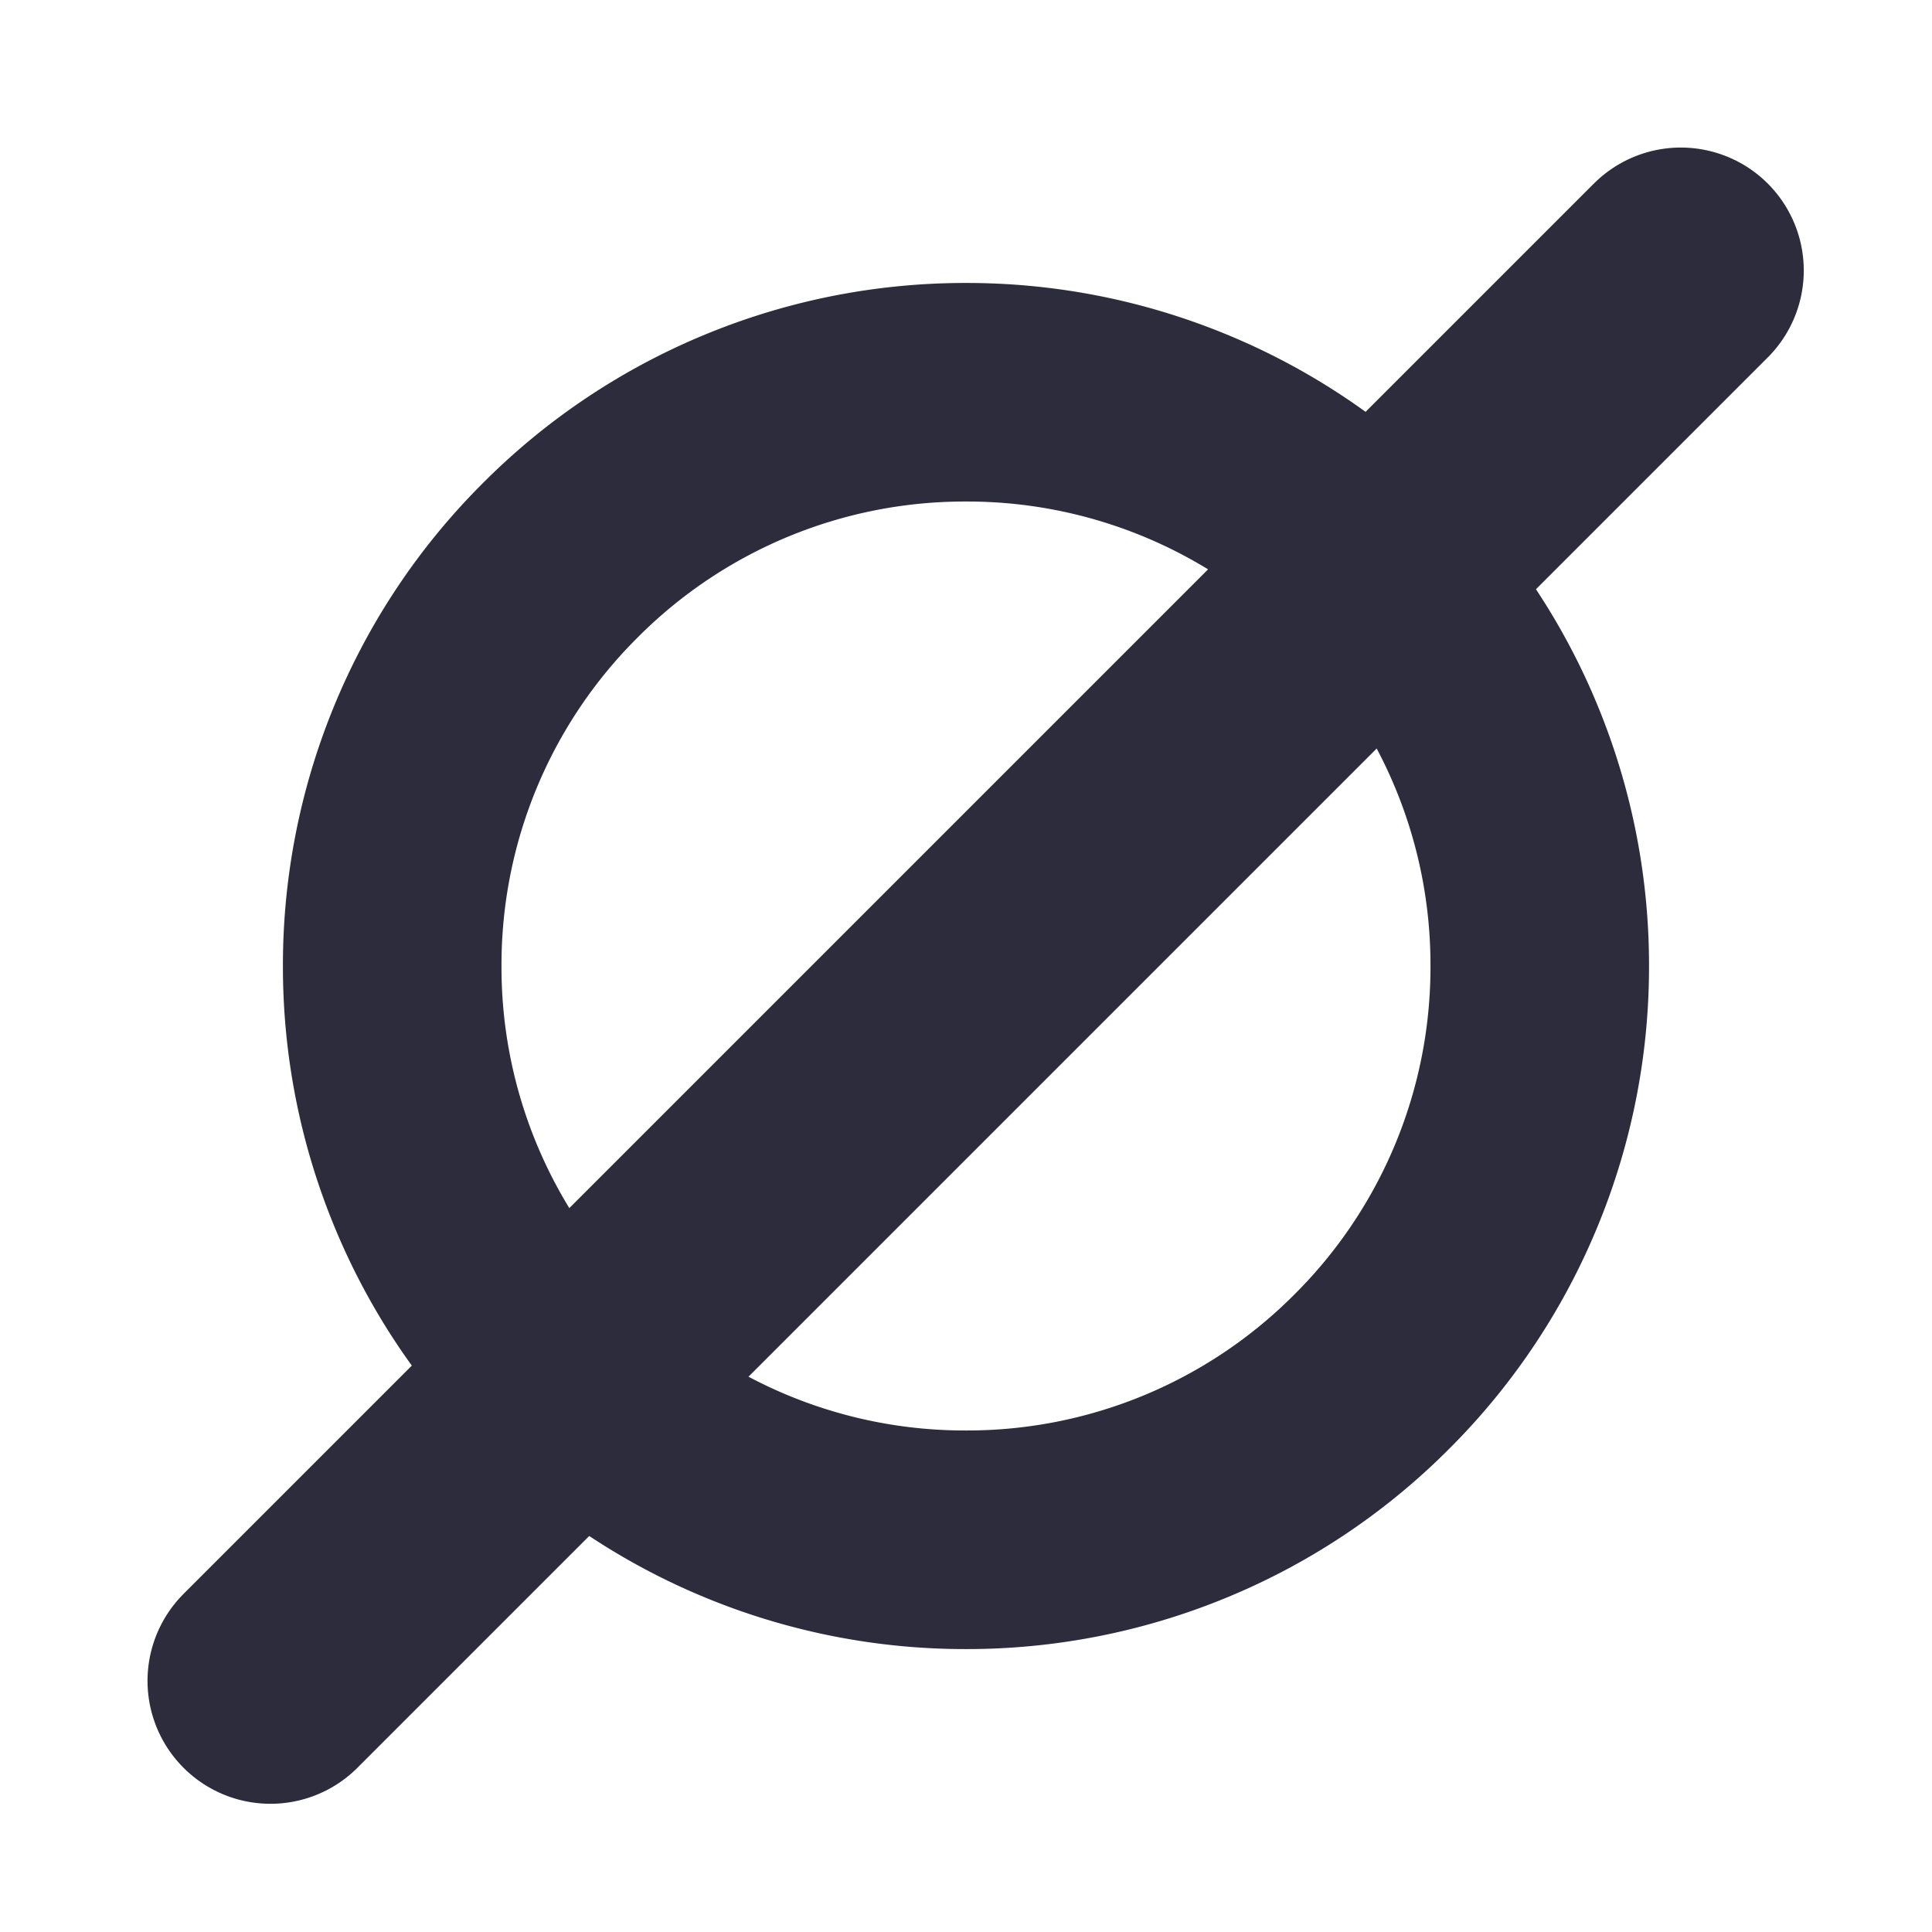
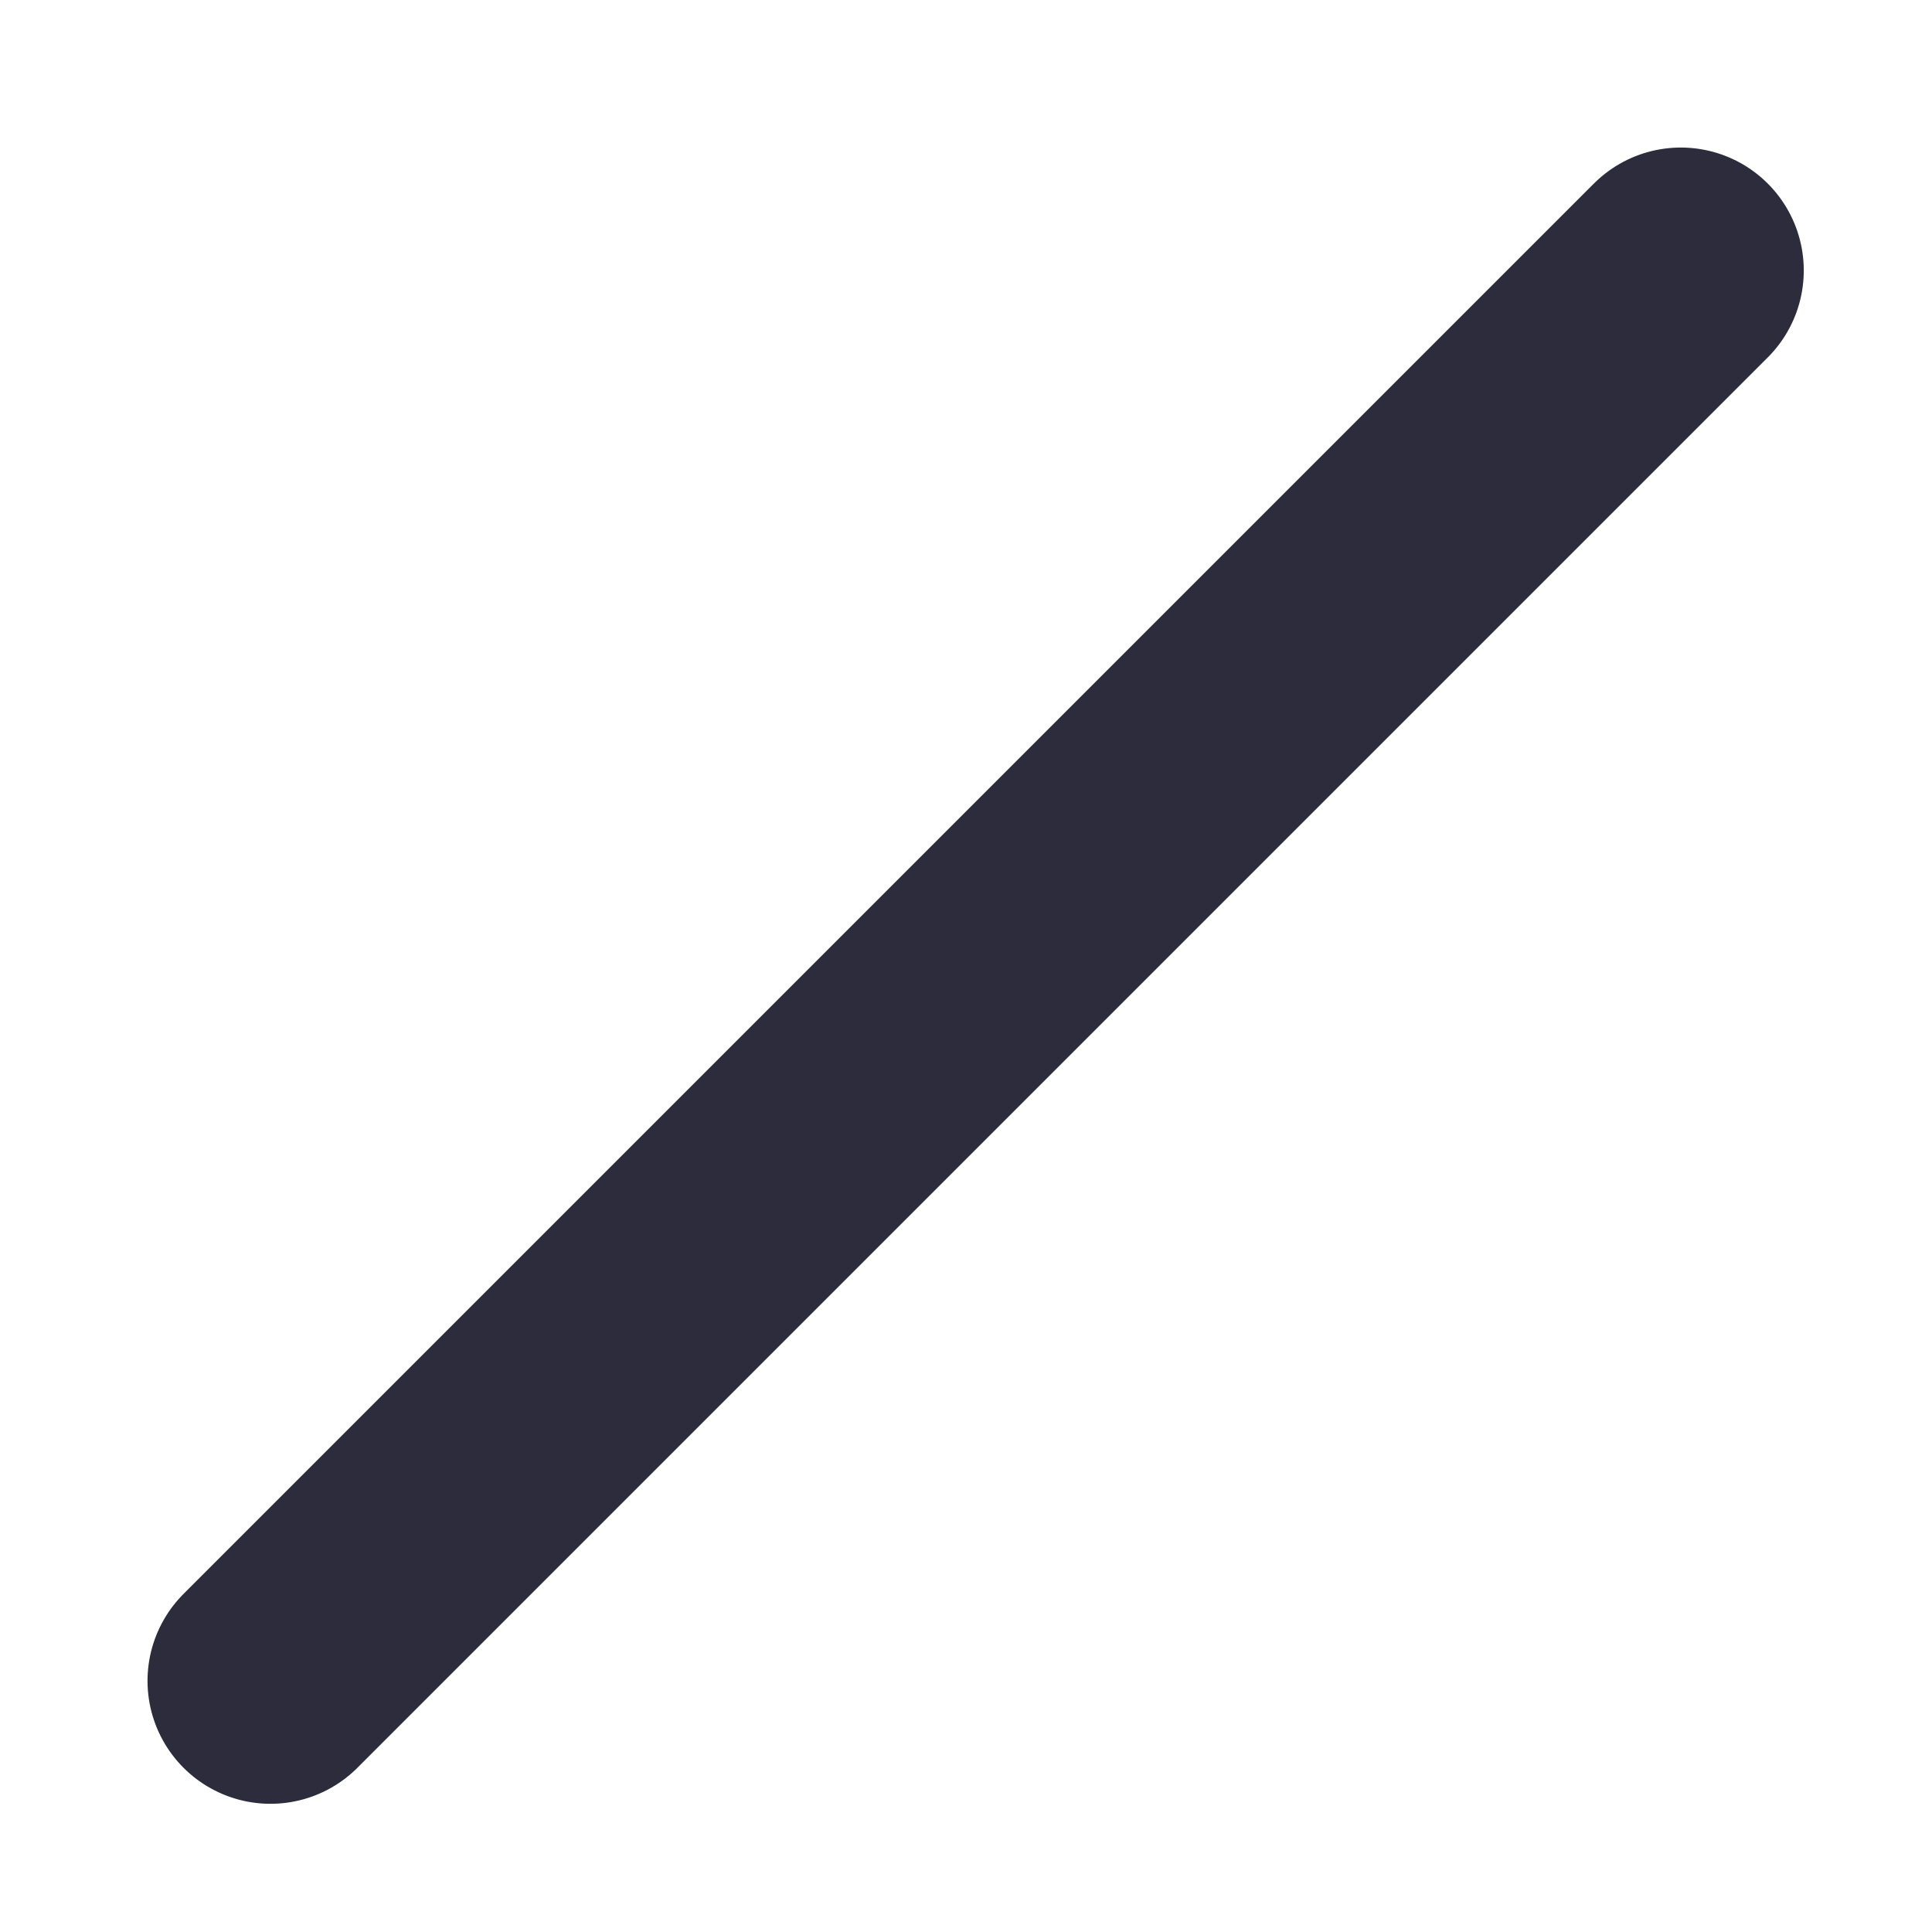
<svg xmlns="http://www.w3.org/2000/svg" width="70.711" height="70.711" viewBox="0 0 70.711 70.711">
  <defs>
    <style>.a{fill:#2c2c3c;}.b{fill:none;stroke:#2c2c3c;stroke-linecap:round;stroke-width:9px;}</style>
  </defs>
  <g transform="translate(-3255.52 -2804.385) rotate(-45)">
-     <path class="a" d="M-5645,50a24.847,24.847,0,0,1-9.731-1.964,24.916,24.916,0,0,1-7.946-5.357,24.912,24.912,0,0,1-5.358-7.946A24.842,24.842,0,0,1-5670,25a24.844,24.844,0,0,1,1.965-9.731,24.914,24.914,0,0,1,5.358-7.947,24.916,24.916,0,0,1,7.946-5.358A24.844,24.844,0,0,1-5645,0a24.844,24.844,0,0,1,9.731,1.965,24.916,24.916,0,0,1,7.946,5.358,24.914,24.914,0,0,1,5.358,7.947A24.844,24.844,0,0,1-5620,25a24.842,24.842,0,0,1-1.965,9.731,24.912,24.912,0,0,1-5.358,7.946,24.916,24.916,0,0,1-7.946,5.357A24.847,24.847,0,0,1-5645,50Zm0-42a16.889,16.889,0,0,0-12.021,4.979A16.889,16.889,0,0,0-5662,25a16.887,16.887,0,0,0,4.979,12.02A16.89,16.89,0,0,0-5645,42a16.89,16.89,0,0,0,12.021-4.979A16.887,16.887,0,0,0-5628,25a16.889,16.889,0,0,0-4.979-12.021A16.889,16.889,0,0,0-5645,8Z" transform="translate(5964 4310)" />
    <line class="b" x2="73" transform="translate(282.5 4335.5)" />
  </g>
</svg>